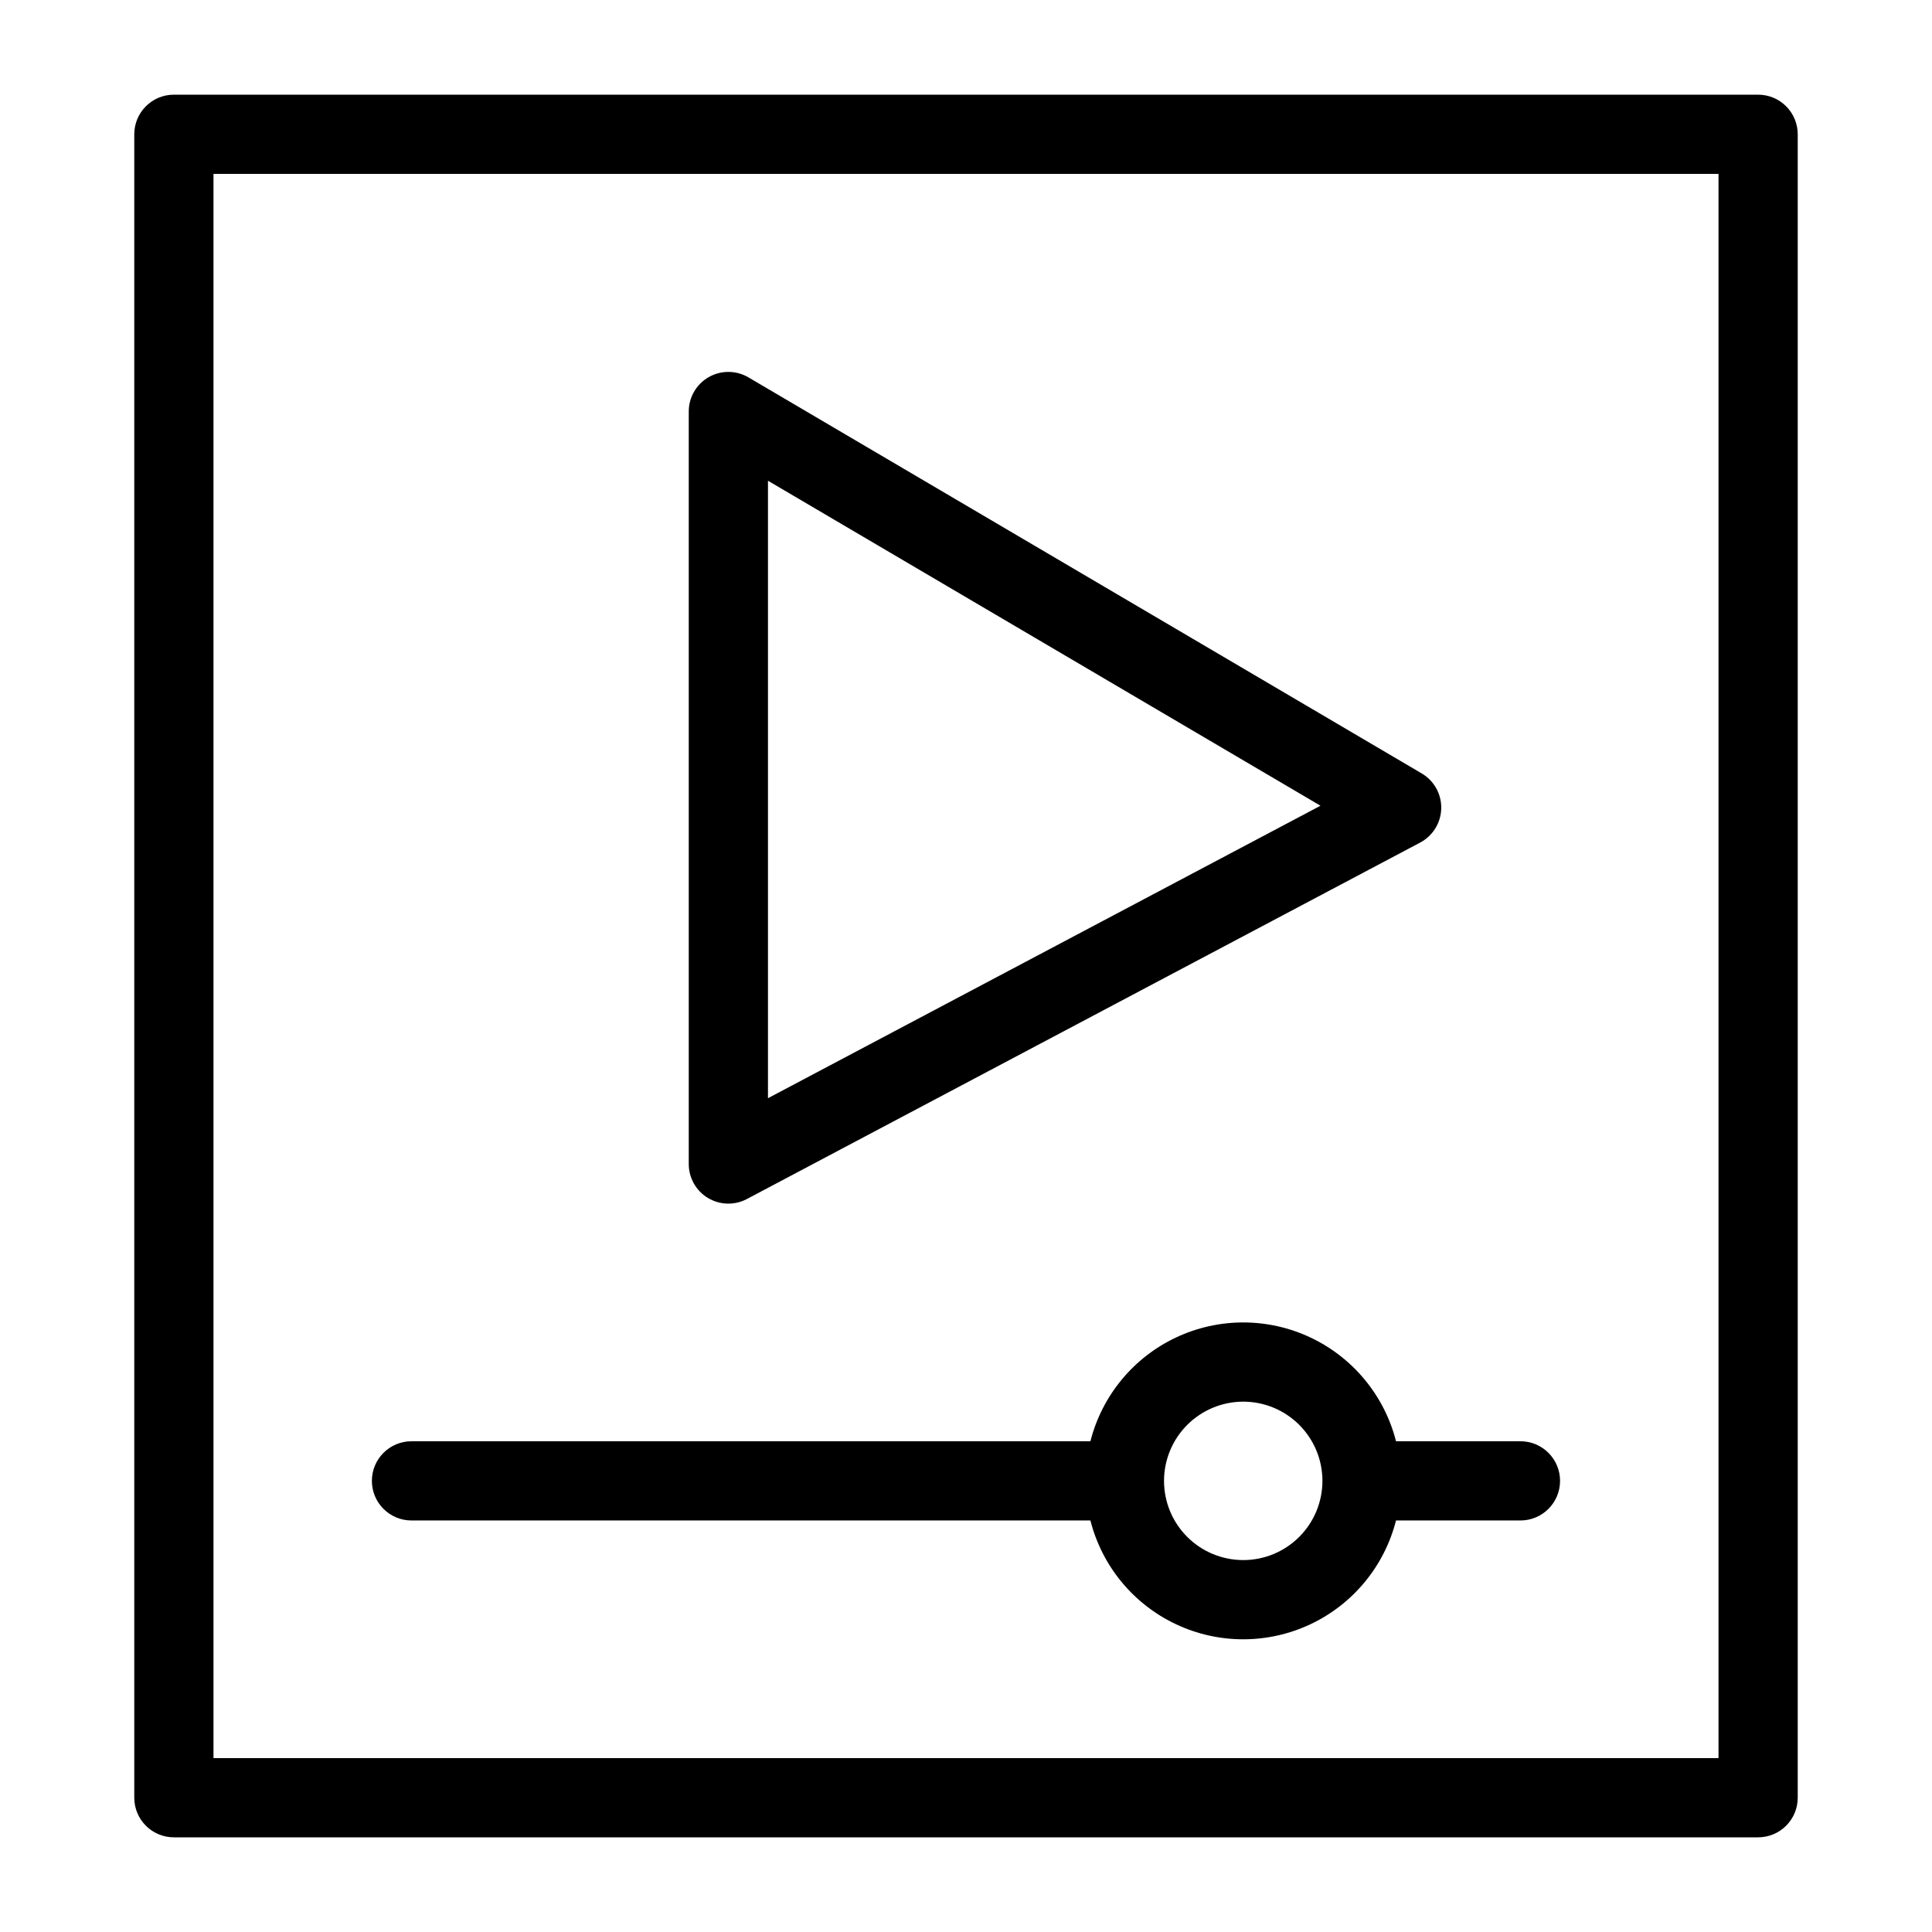
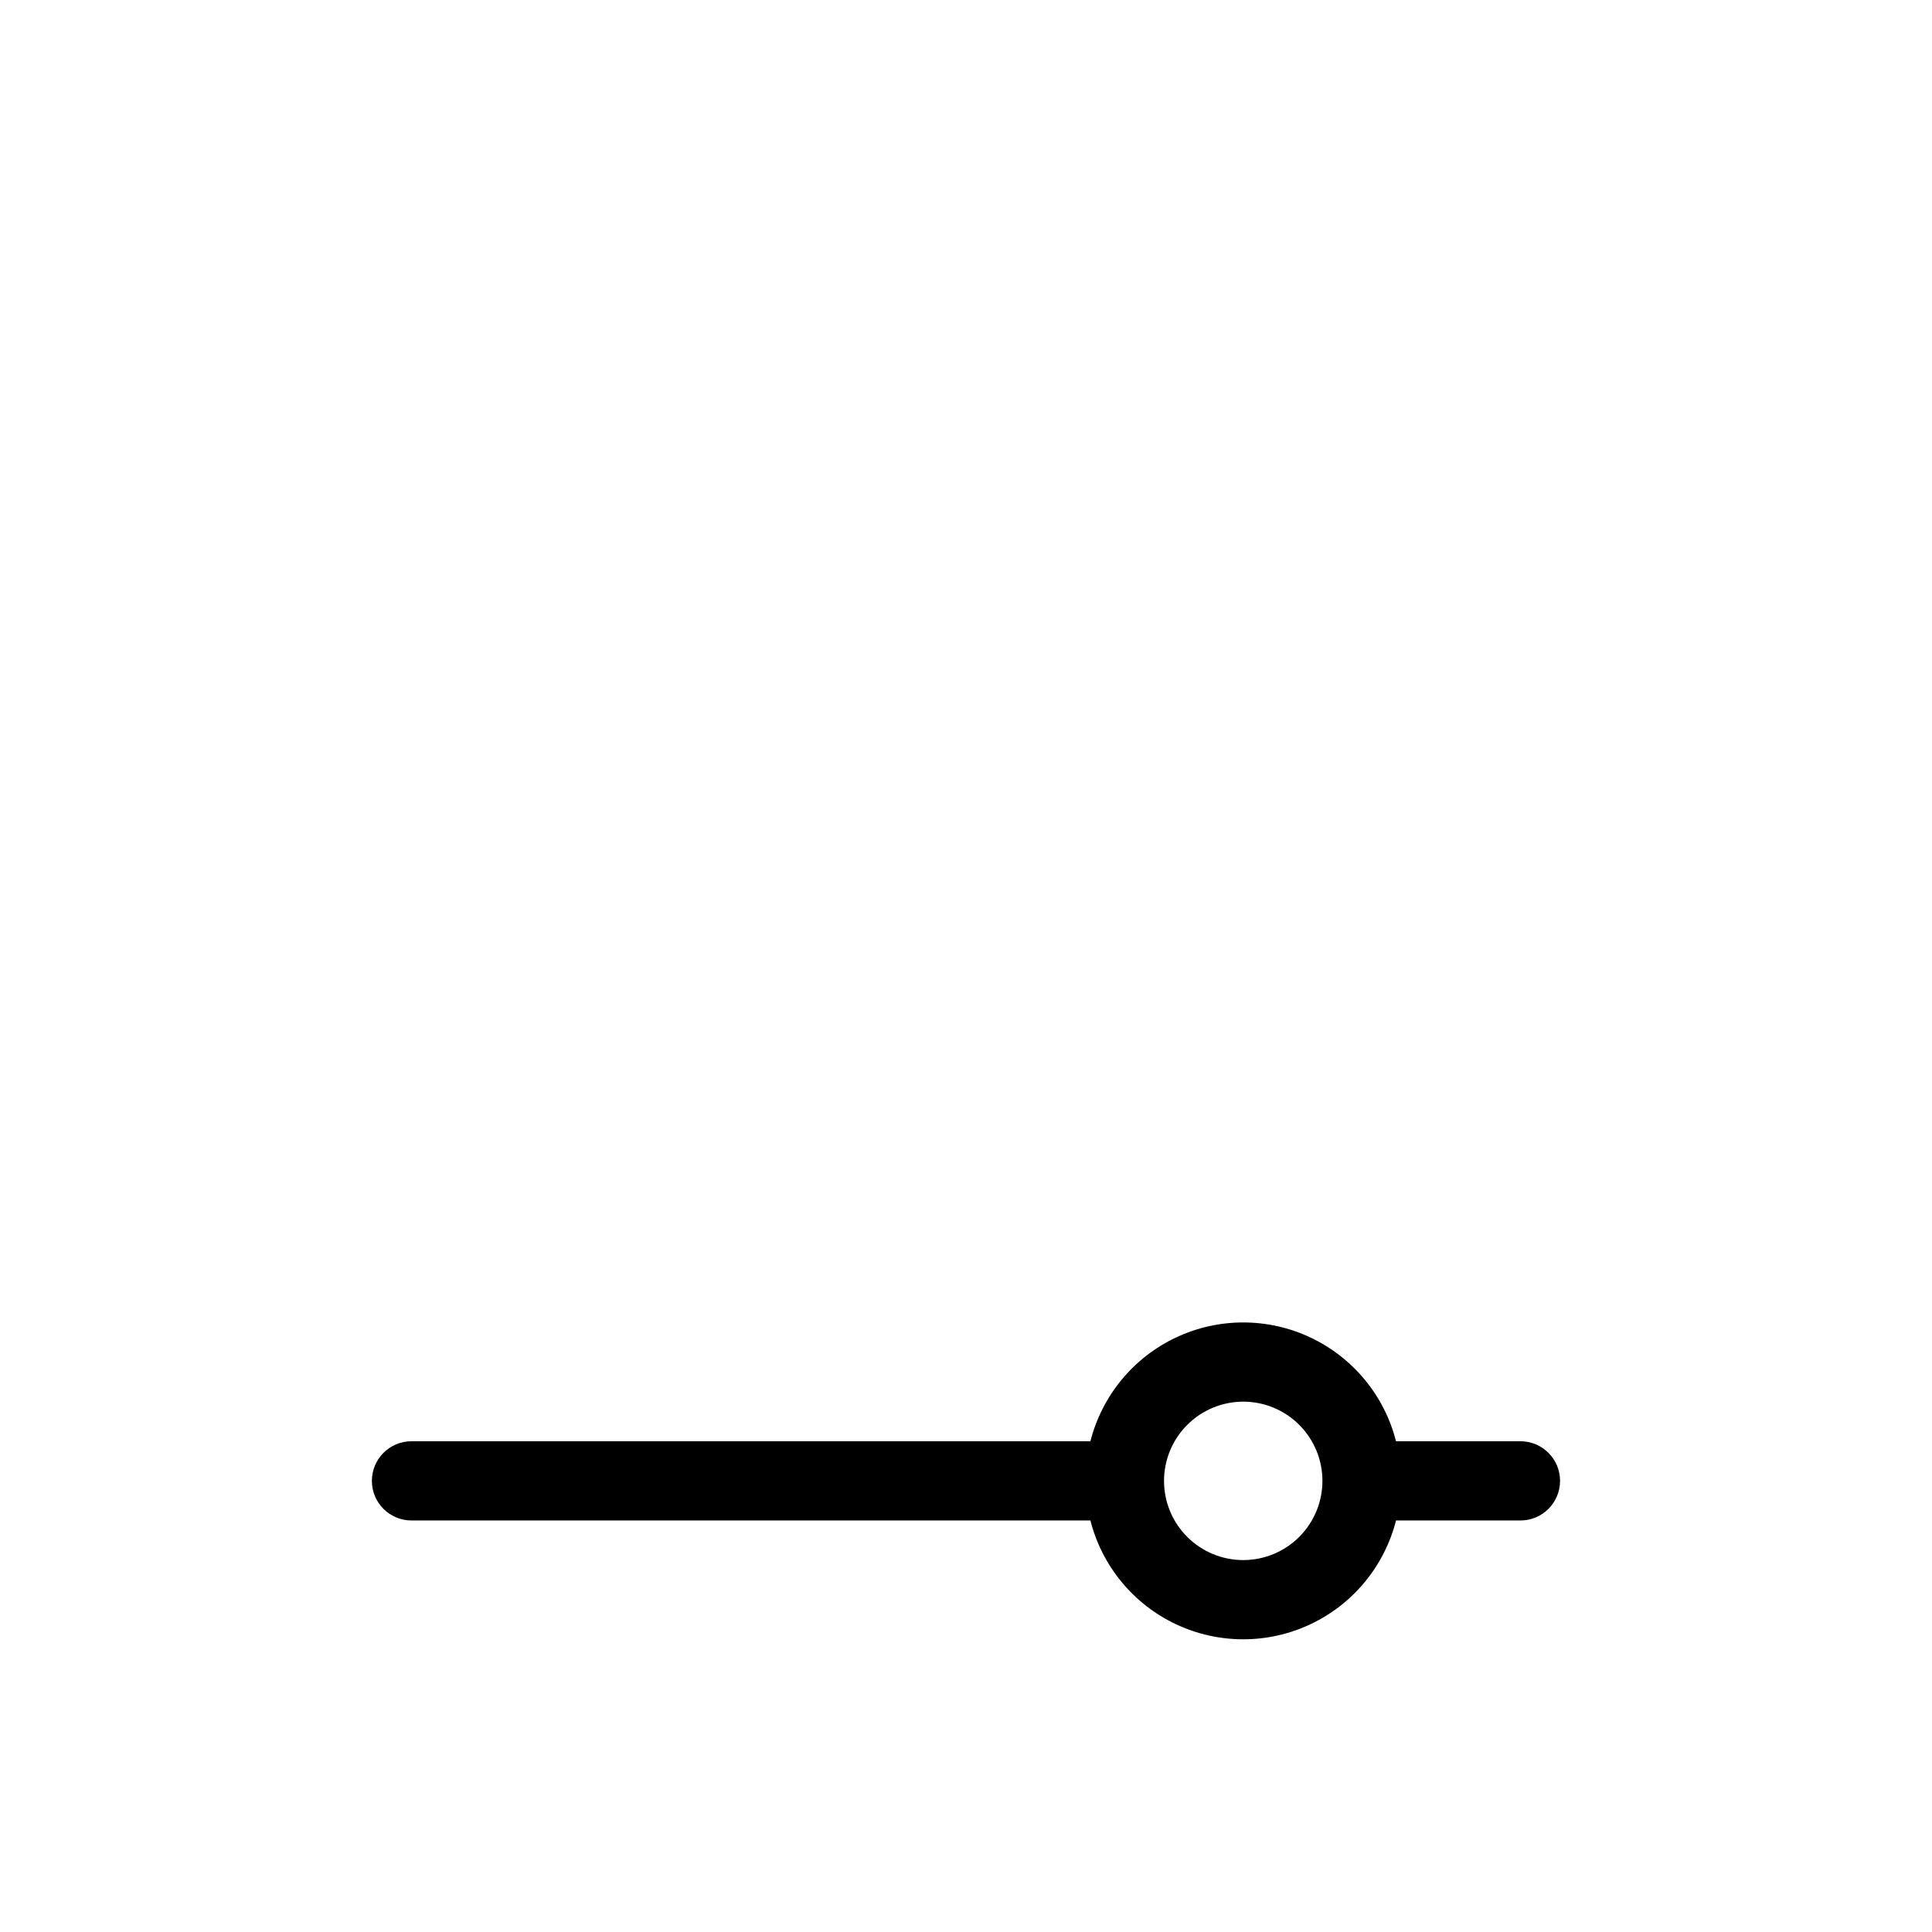
<svg xmlns="http://www.w3.org/2000/svg" fill="#000000" width="800px" height="800px" version="1.1" viewBox="144 144 512 512">
  <g>
-     <path d="m609.92 169.09h-419.84c-5.797 0-10.496 4.699-10.496 10.496v440.83c0 2.785 1.105 5.453 3.074 7.422s4.637 3.074 7.422 3.074h419.84c2.785 0 5.453-1.105 7.422-3.074s3.074-4.637 3.074-7.422v-440.83c0-2.785-1.105-5.453-3.074-7.422s-4.637-3.074-7.422-3.074zm-10.496 440.83h-398.85v-419.84h398.85z" />
-     <path d="m331.61 461.47c3.156 1.898 7.07 2.004 10.324 0.281l178.43-94.465h-0.004c3.363-1.777 5.496-5.238 5.582-9.039 0.086-3.801-1.895-7.352-5.172-9.281l-178.43-104.96c-3.242-1.906-7.262-1.93-10.527-0.062-3.269 1.871-5.285 5.344-5.285 9.109v199.43c0 3.68 1.93 7.094 5.082 8.992zm15.91-190.07 146.42 86.125-146.42 77.512z" />
    <path d="m253.05 546.94h179.92c3.074 12.094 11.391 22.18 22.676 27.5 11.281 5.32 24.355 5.32 35.637 0 11.285-5.32 19.602-15.406 22.676-27.5h32.977c5.797 0 10.496-4.699 10.496-10.496 0-5.797-4.699-10.496-10.496-10.496h-32.977c-3.074-12.09-11.391-22.176-22.676-27.496-11.281-5.32-24.355-5.32-35.637 0-11.285 5.32-19.602 15.406-22.676 27.496h-179.92c-5.797 0-10.496 4.699-10.496 10.496 0 5.797 4.699 10.496 10.496 10.496zm220.42-31.488c5.566 0 10.906 2.215 14.84 6.148 3.938 3.938 6.148 9.277 6.148 14.844 0 5.57-2.211 10.91-6.148 14.844-3.934 3.938-9.273 6.148-14.84 6.148-5.57 0-10.91-2.211-14.844-6.148-3.938-3.934-6.148-9.273-6.148-14.844 0.004-5.562 2.219-10.898 6.152-14.836 3.938-3.934 9.273-6.148 14.84-6.156z" />
  </g>
</svg>